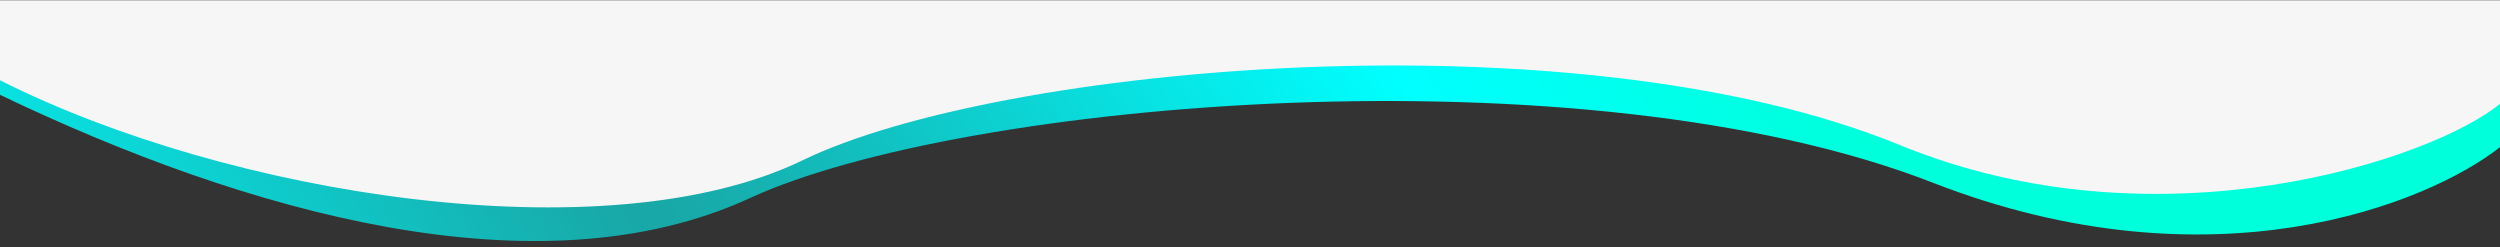
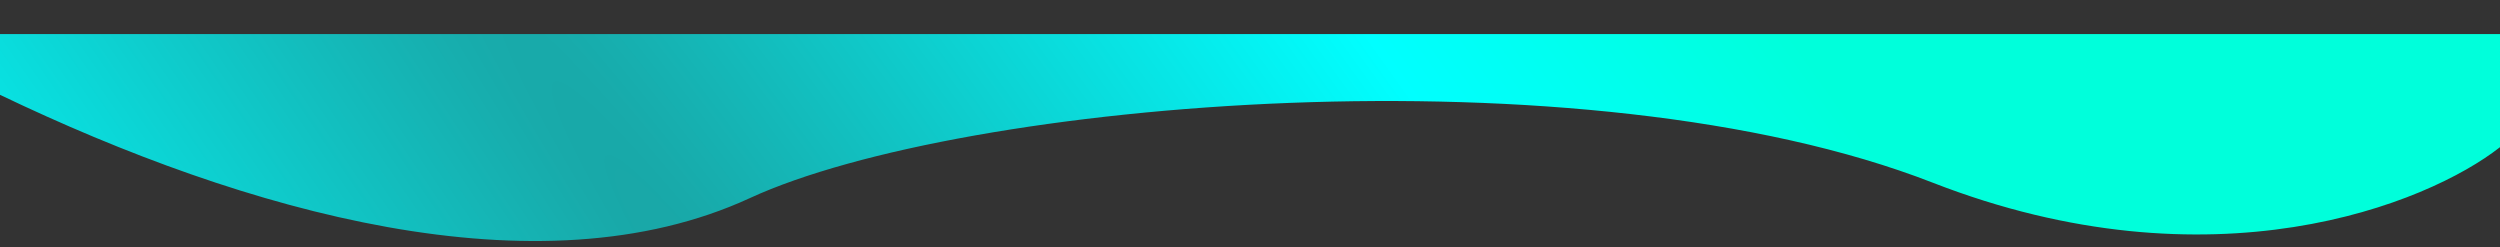
<svg xmlns="http://www.w3.org/2000/svg" version="1.1" id="Layer_1" x="0px" y="0px" viewBox="0 0 1943.4 192" style="enable-background:new 0 0 1943.4 192;" xml:space="preserve">
  <rect x="0" y="0" width="1943.4" height="192" fill="#333333" stroke="none" />
  <style type="text/css">
	.st0{fill:url(#SVGID_1_);}
	.st1{fill:#F6F6F6;}
</style>
  <radialGradient id="SVGID_1_" cx="724.128" cy="322.006" r="0.951" gradientTransform="matrix(684 -499 -6148.32 -8427.743 1485195 3075564.25)" gradientUnits="userSpaceOnUse">
    <stop offset="0" style="stop-color:#1AA3A3" />
    <stop offset="0.667" style="stop-color:#00FFFF" />
    <stop offset="1" style="stop-color:#00FFDB" />
  </radialGradient>
  <path class="st0" d="M1502.4,142c216.8,84.4,384.4,16.8,441-27.6V26.5H0v47.2C190.5,165,418.5,229.8,582.9,154  C747.4,78.2,1231.4,36.4,1502.4,142z" />
-   <path class="st1" d="M1476.9,112.8c201.1,82.4,414,11.2,466.6-32.2V0.2H0v62.2c176.8,89.2,471.3,136.2,623.9,62.2  C776.4,50.6,1225.5,9.8,1476.9,112.8z" />
</svg>